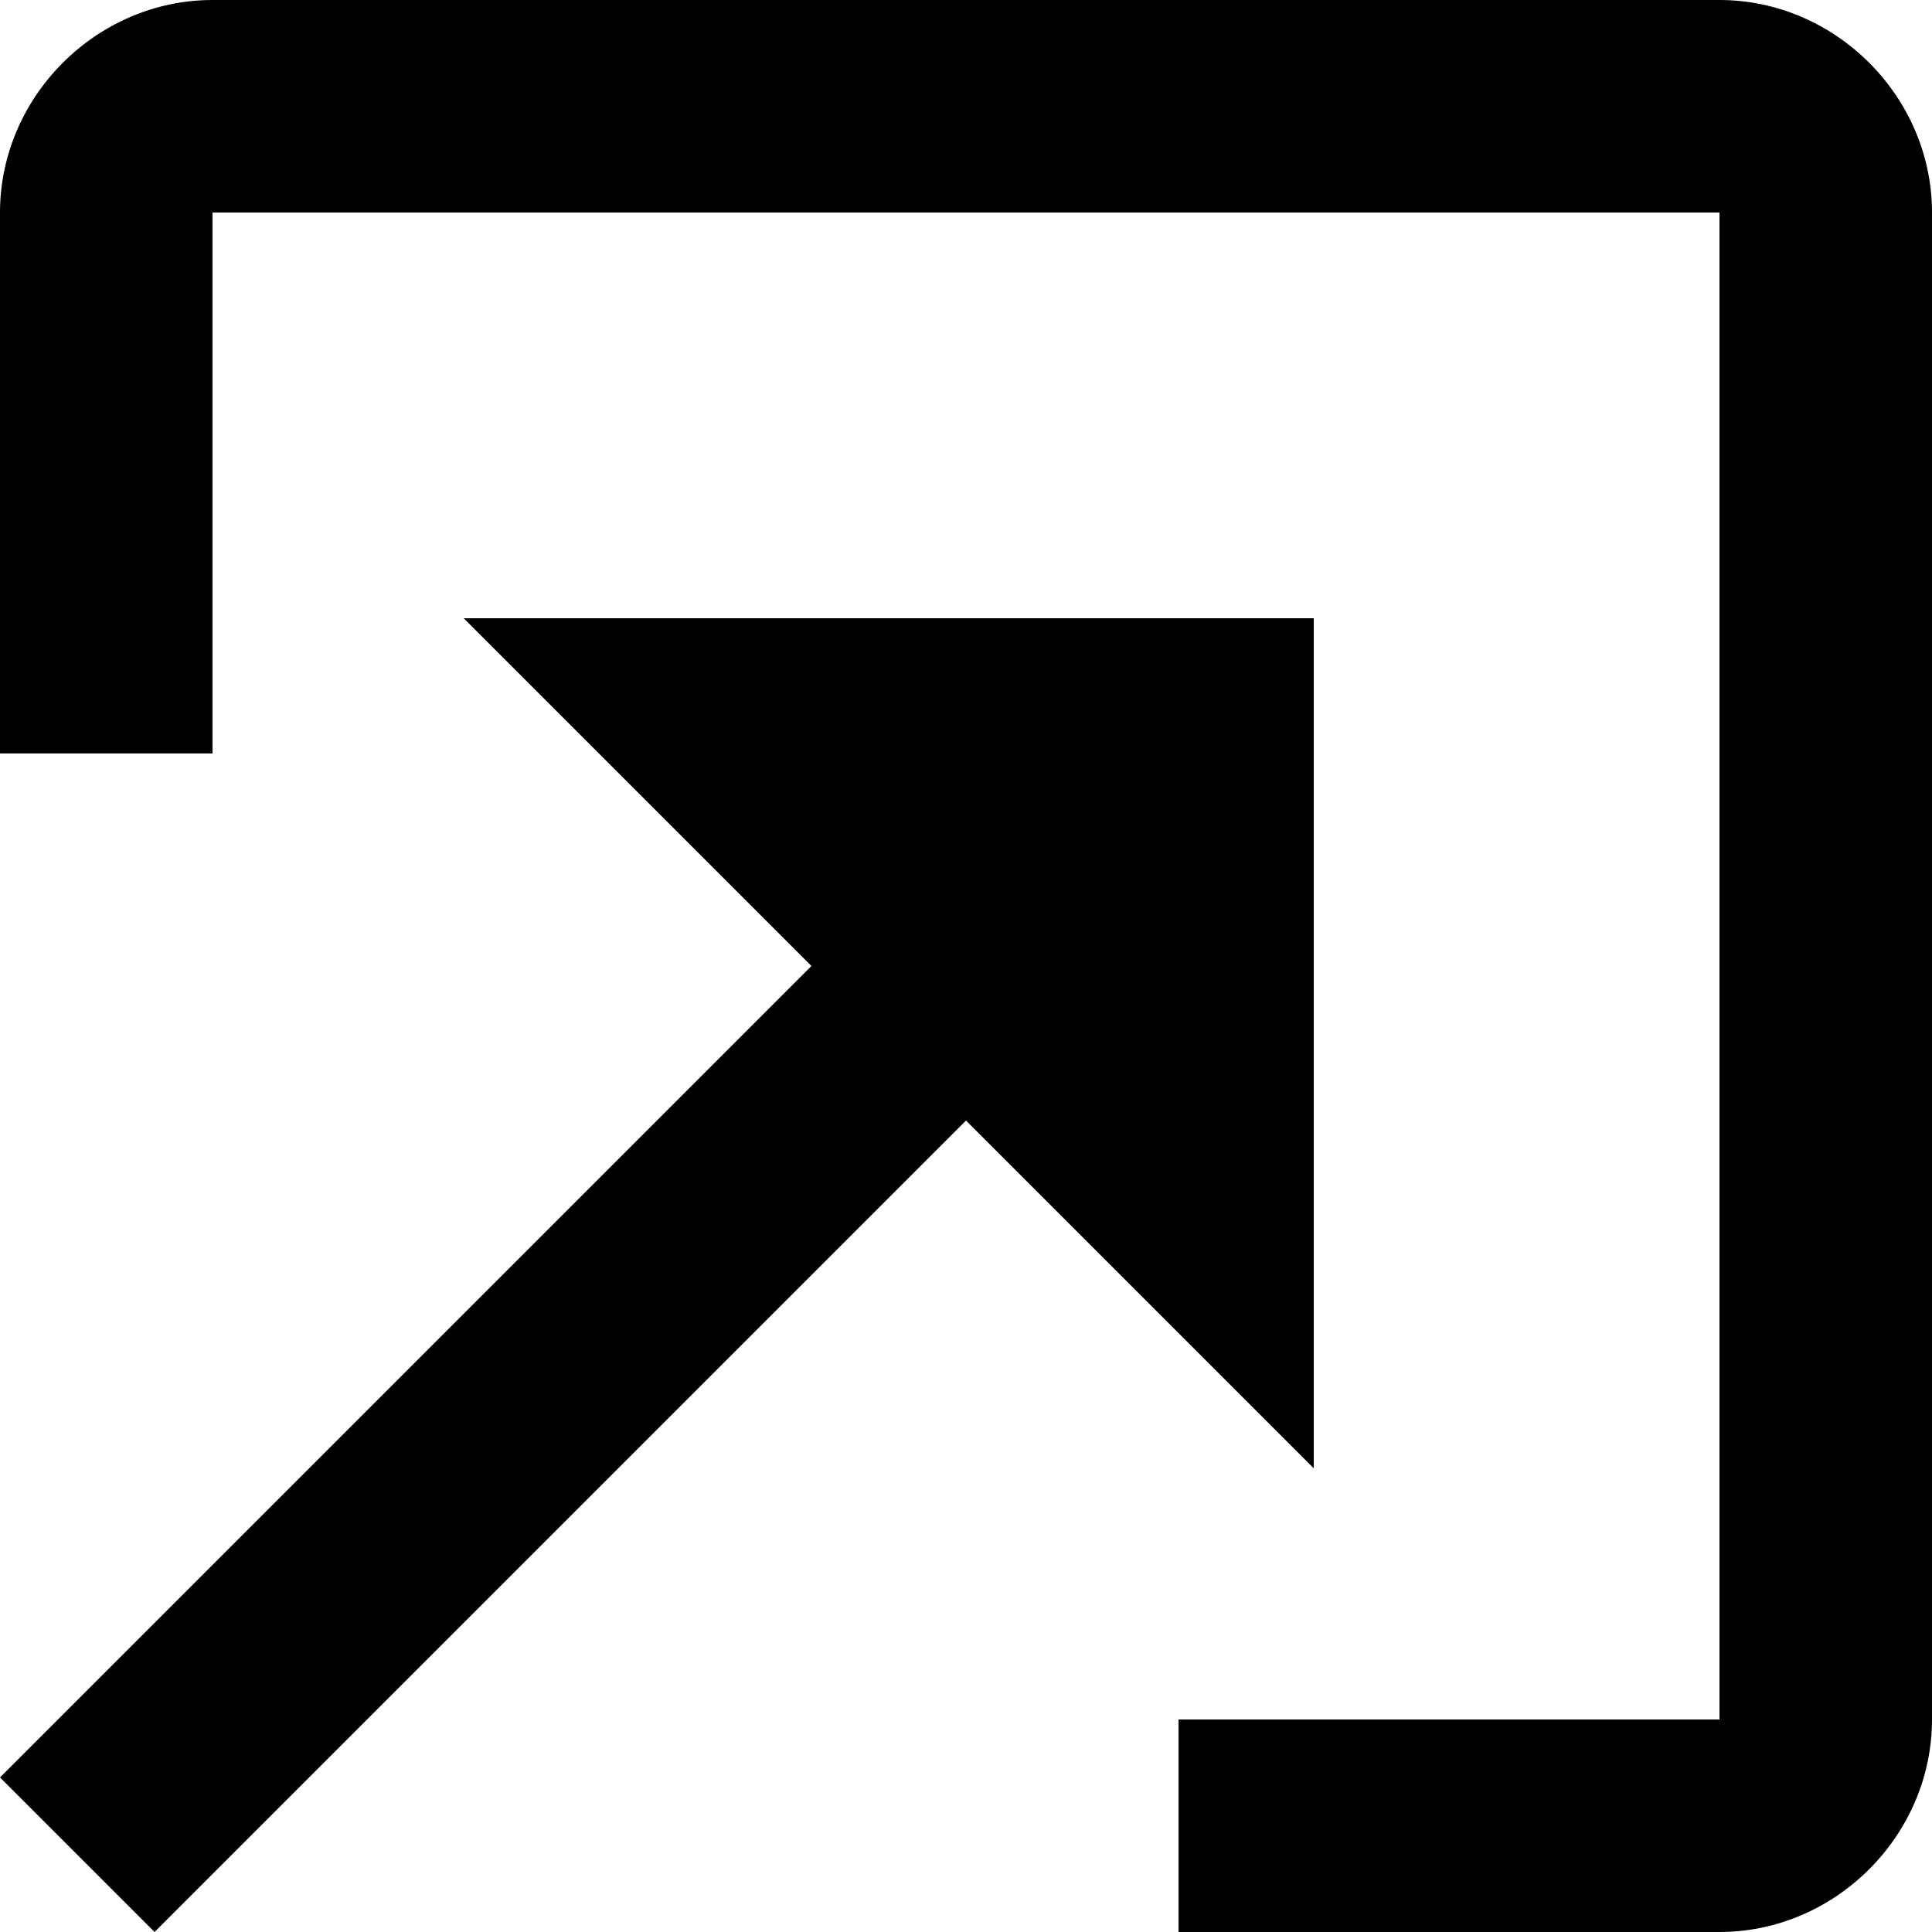
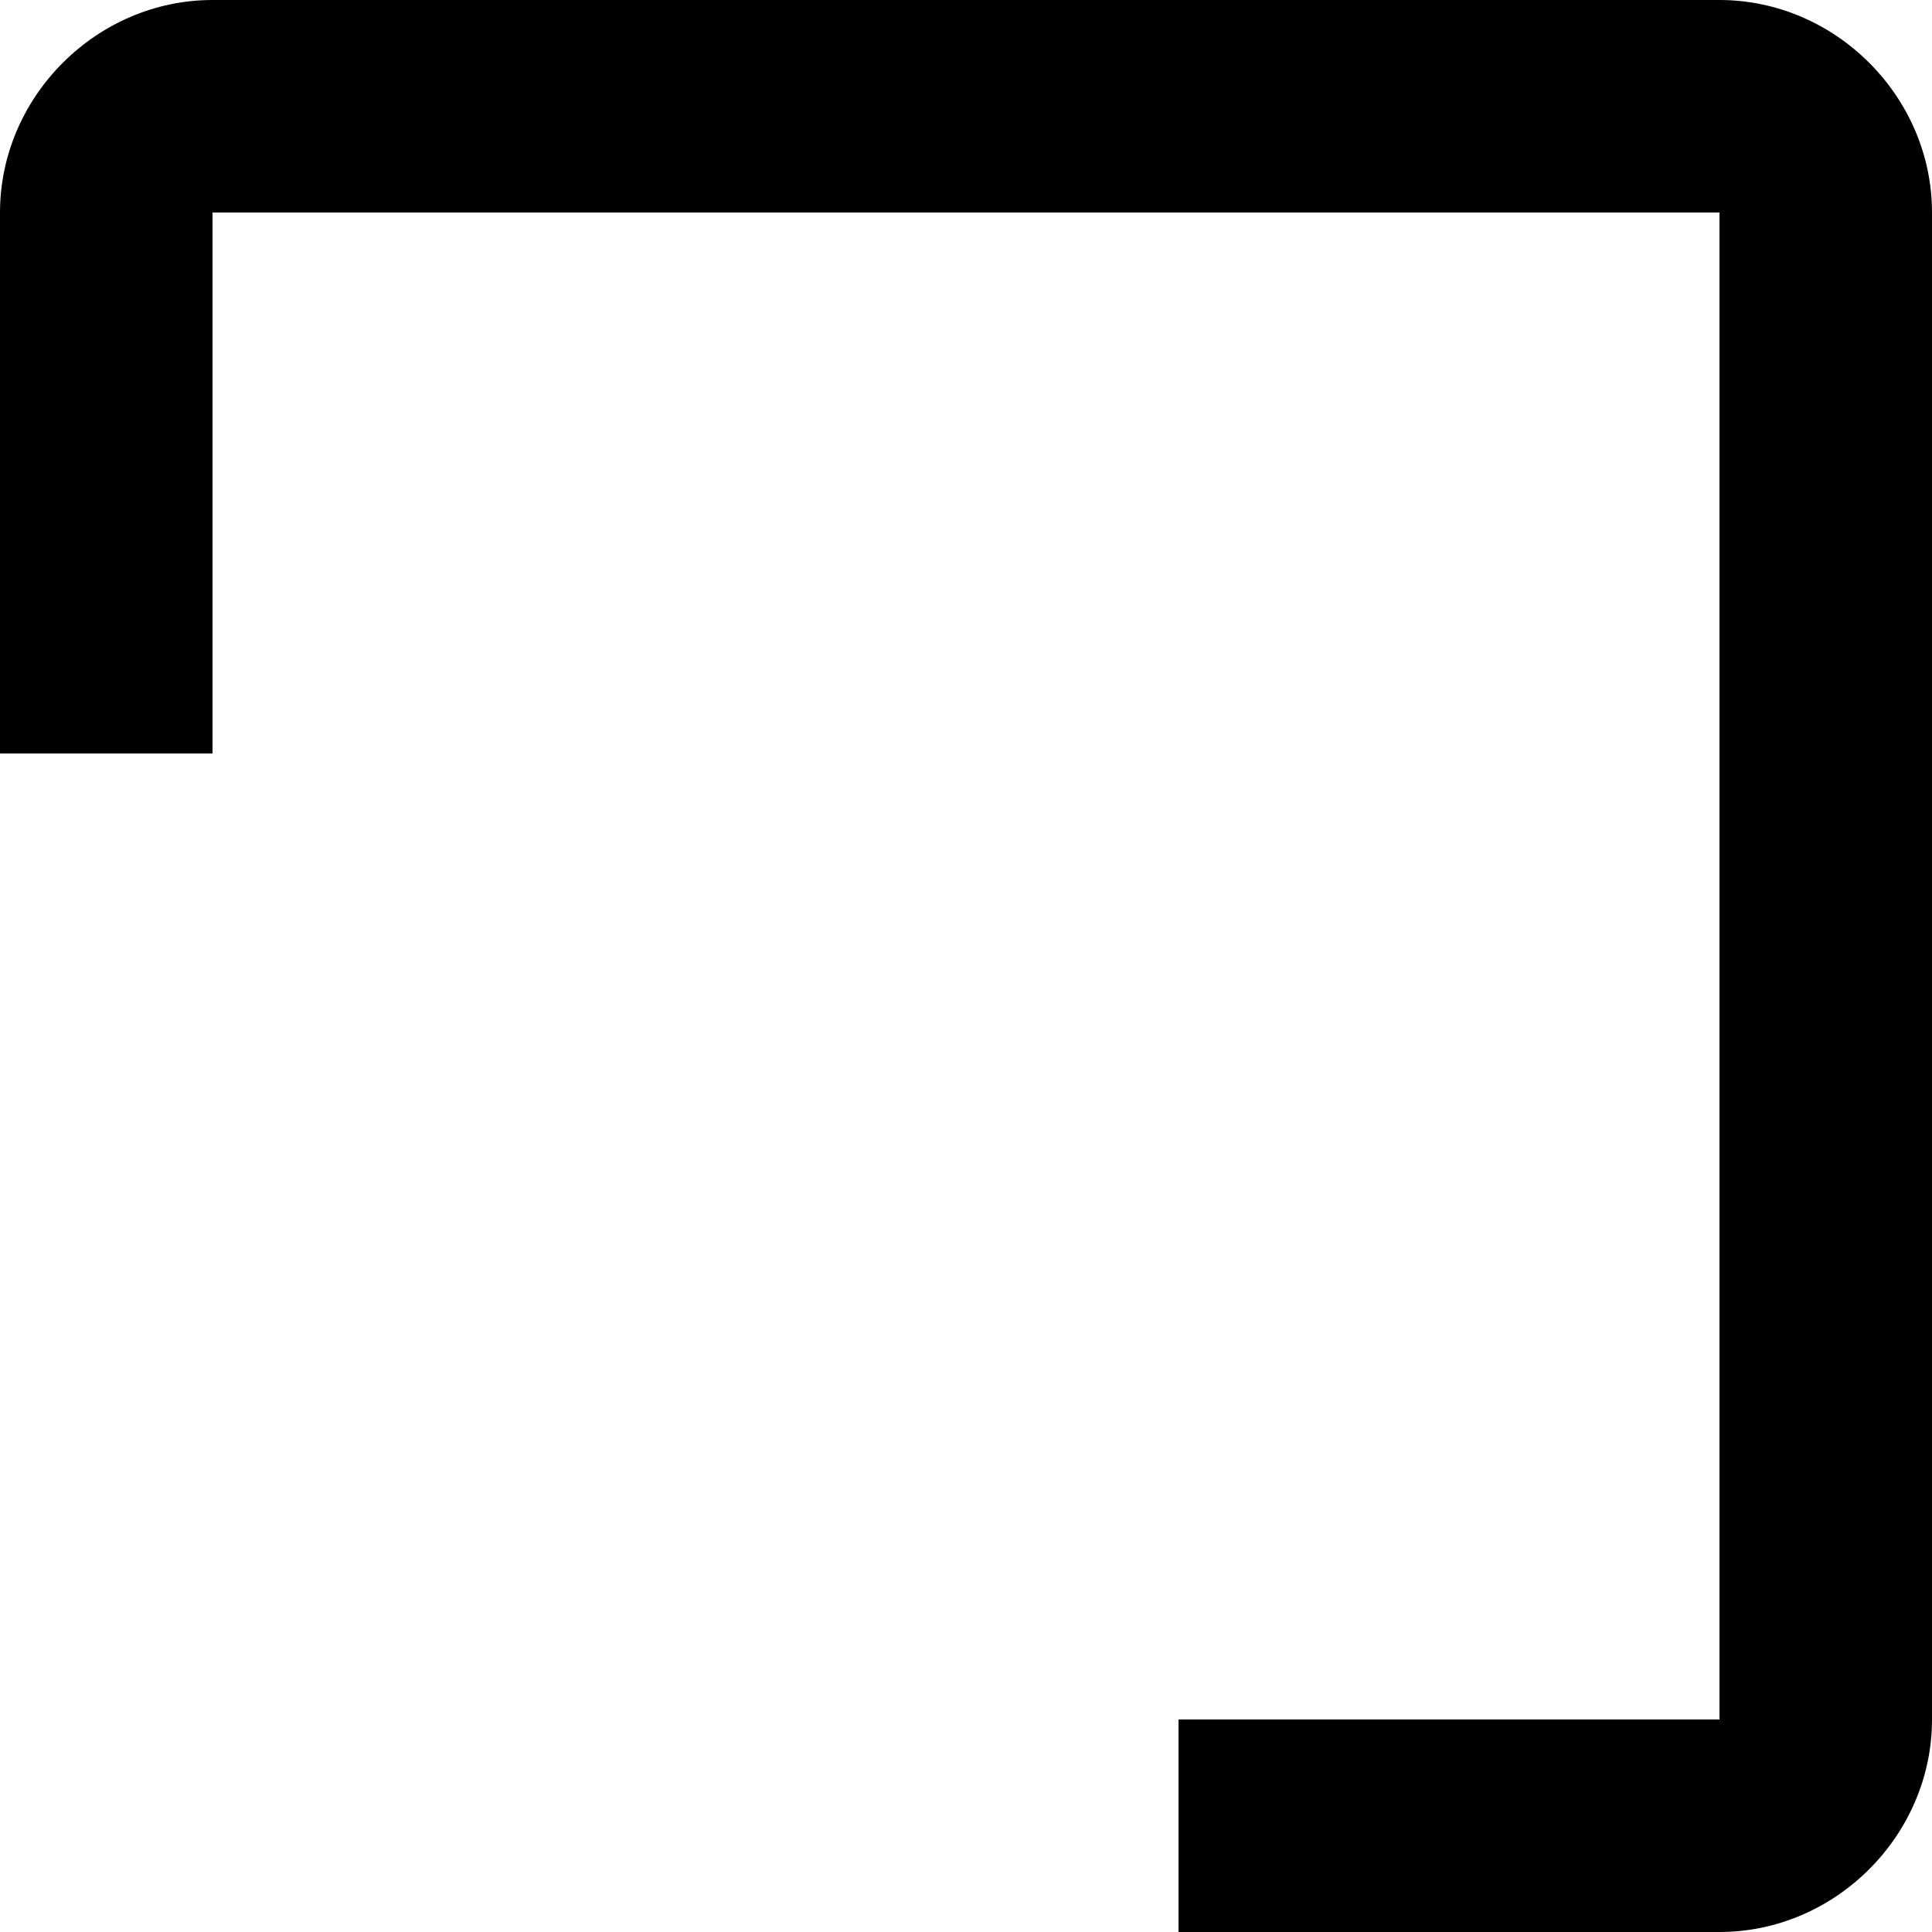
<svg xmlns="http://www.w3.org/2000/svg" viewBox="0 0 10 10">
  <path d="M8.9 8.9V1.1H1.1v2.8H0V1.1C0 .5.5 0 1.1 0h7.8c.6 0 1.1.5 1.1 1.1v7.8c0 .6-.5 1.1-1.1 1.1H6.1V8.9h2.8z" />
-   <path d="M6.8 3.2v4.4L5 5.8.8 10 0 9.2 4.2 5 2.4 3.2h4.4z" />
</svg>